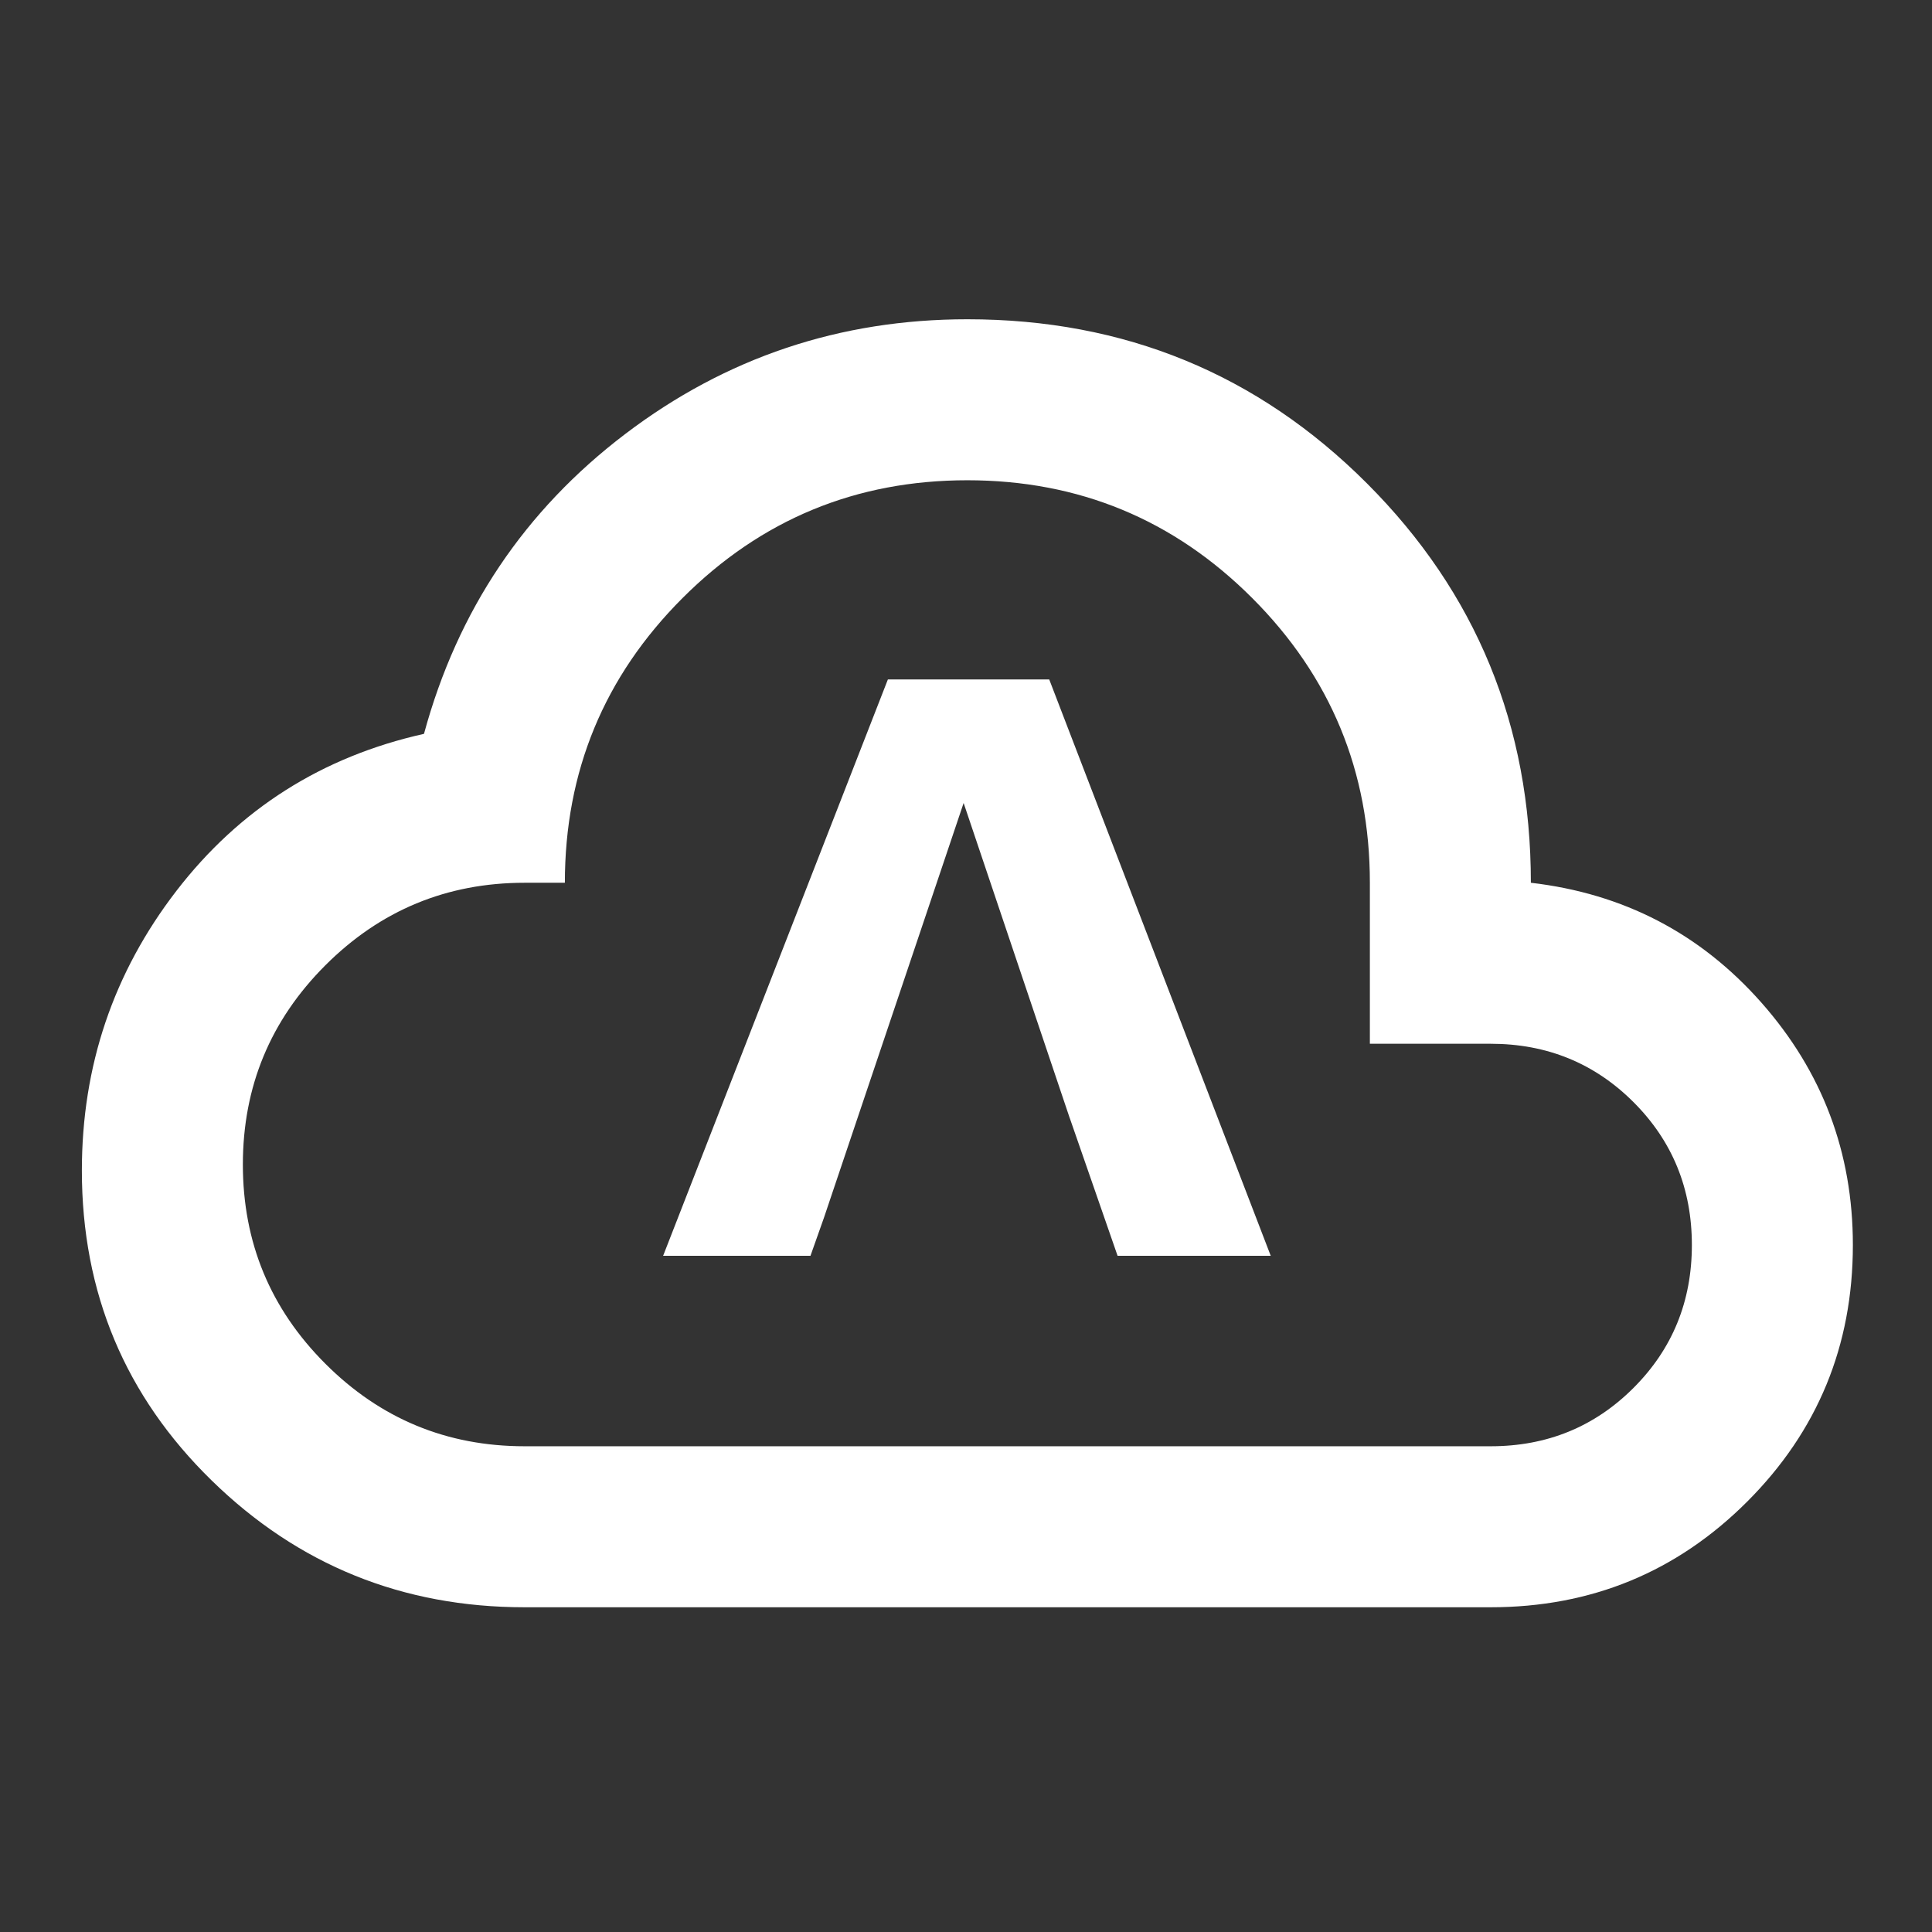
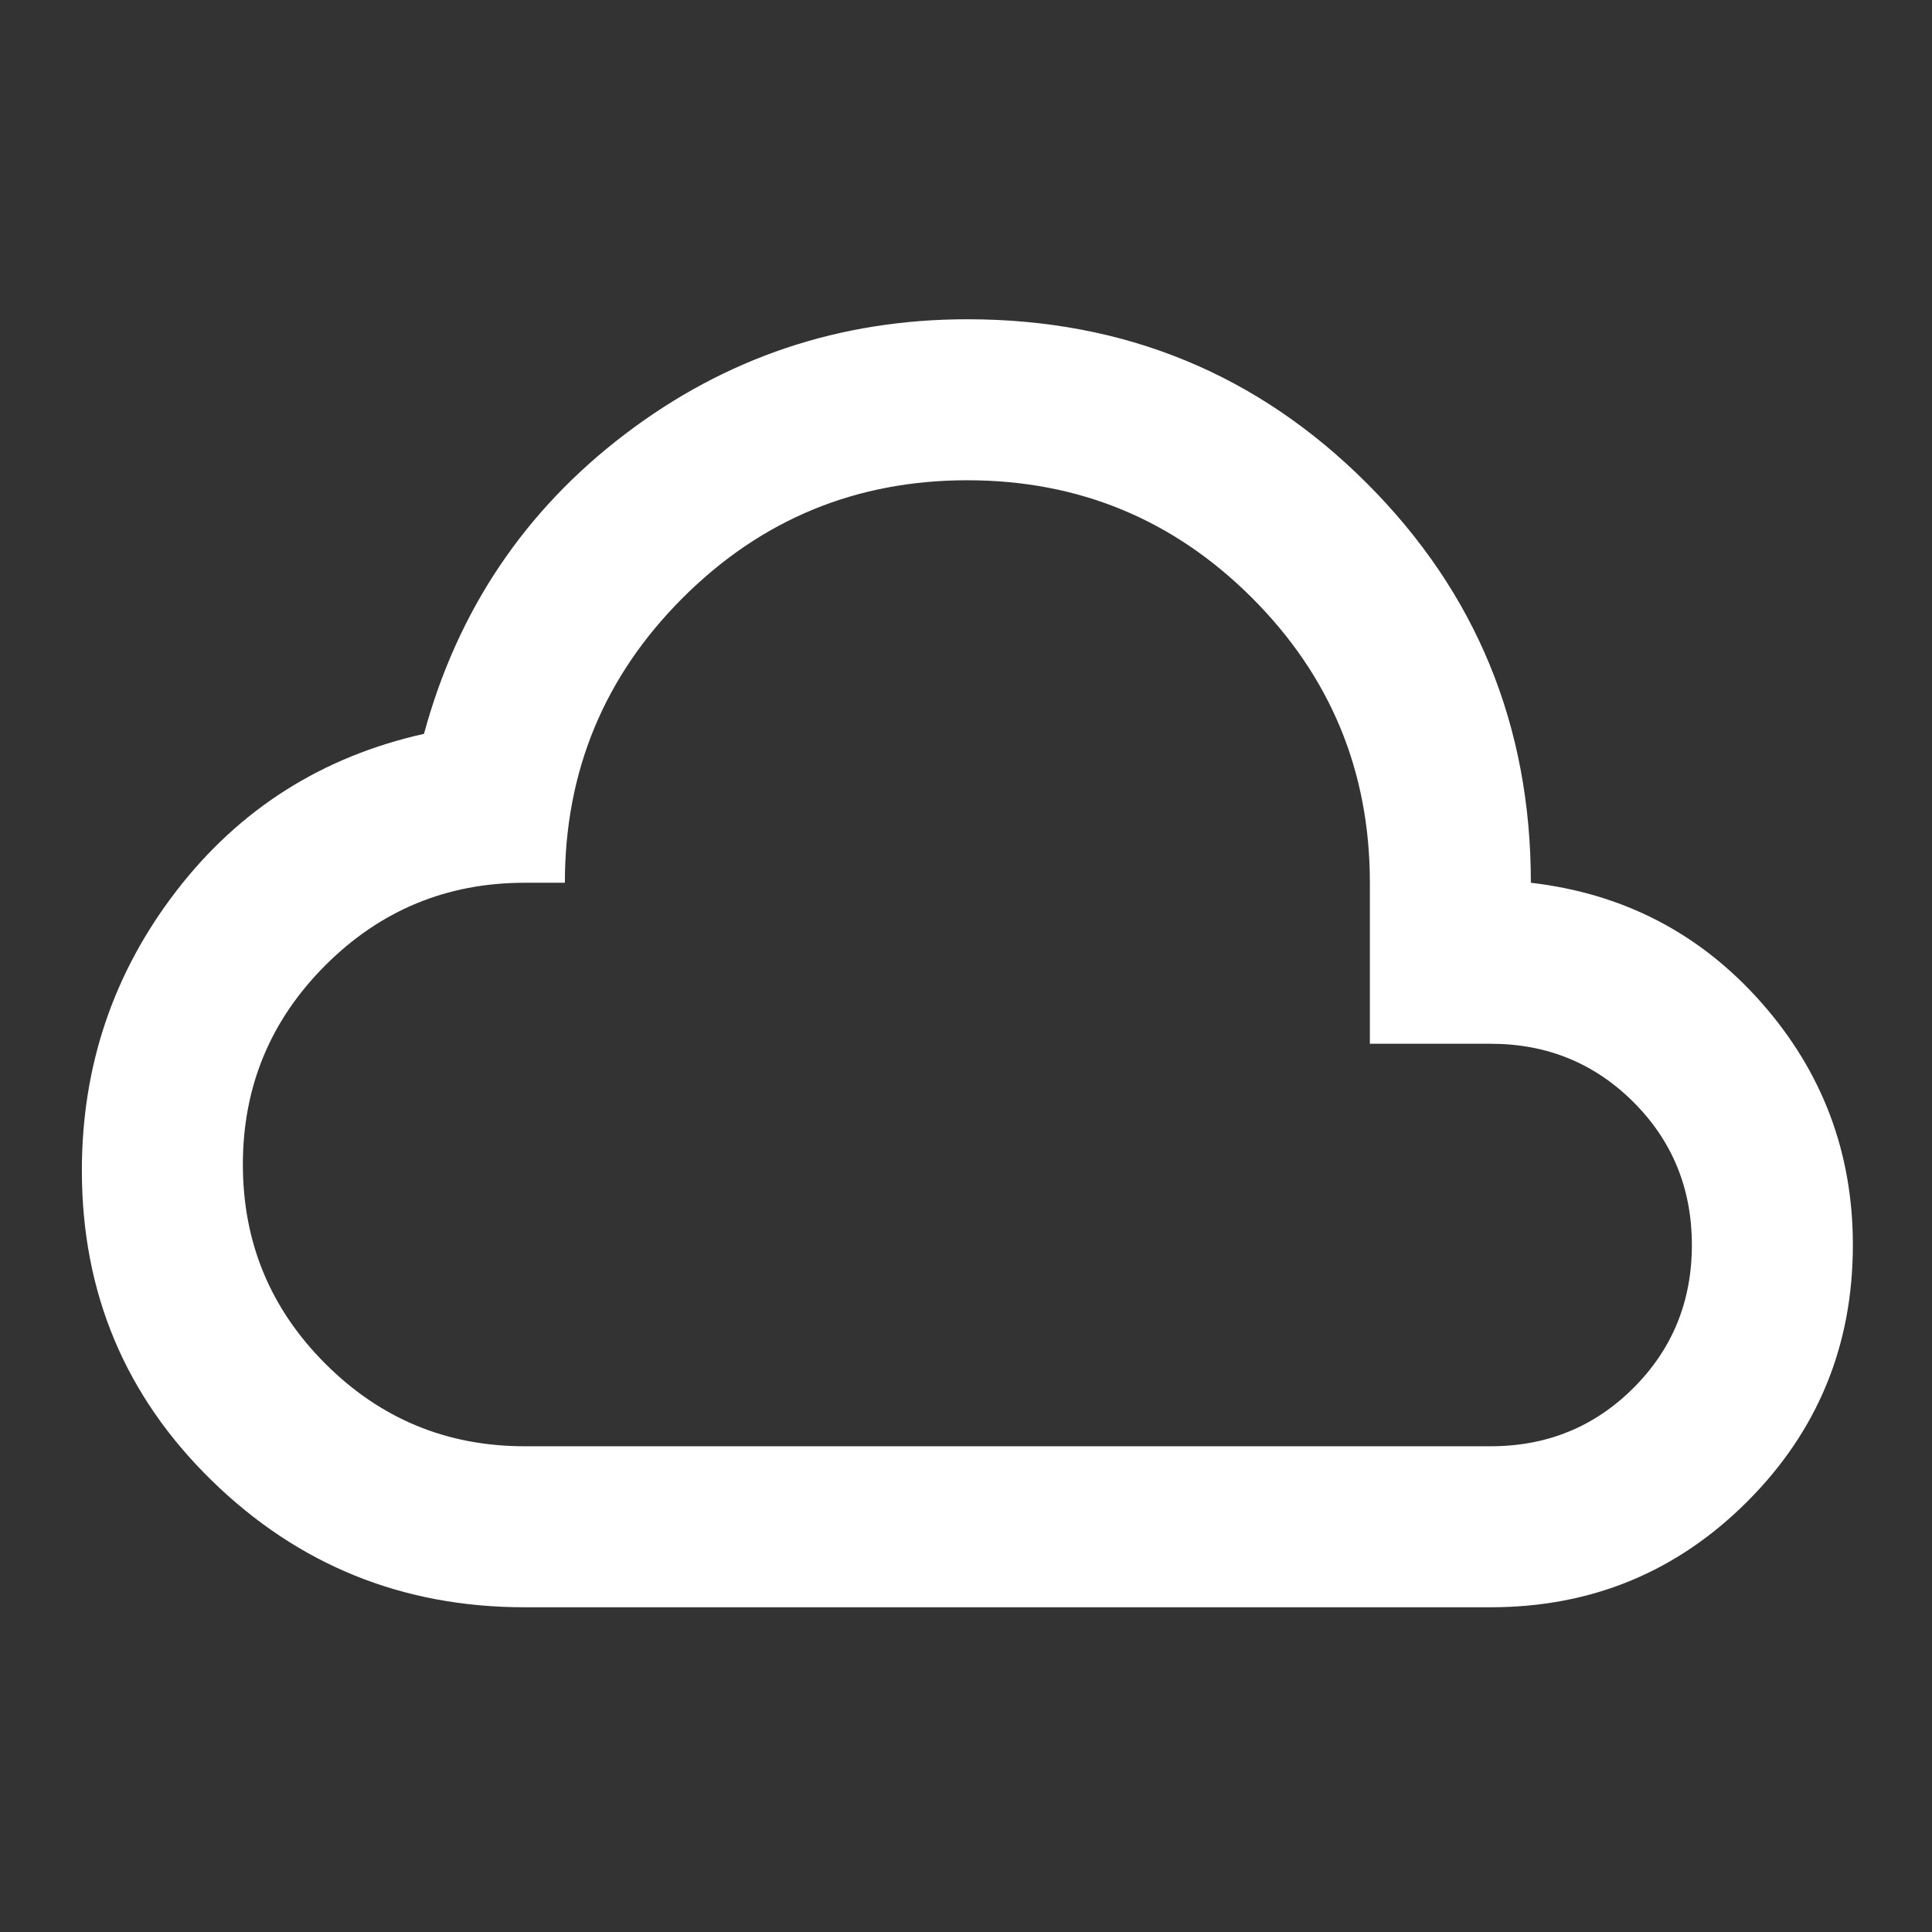
<svg xmlns="http://www.w3.org/2000/svg" fill="none" viewBox="0 0 48 48" height="48" width="48">
  <rect x="0" y="0" width="48" height="48" fill="#333333" stroke="none" />
  <path fill="white" d="M13.034 39.932C10.001 39.932 7.409 38.882 5.259 36.782C3.109 34.682 2.034 32.115 2.034 29.082C2.034 26.482 2.817 24.166 4.384 22.132C5.951 20.099 8.001 18.799 10.534 18.232C11.367 15.165 13.034 12.682 15.534 10.782C18.034 8.882 20.867 7.932 24.034 7.932C27.934 7.932 31.242 9.291 33.959 12.007C36.676 14.724 38.034 18.032 38.034 21.932C40.334 22.199 42.242 23.191 43.759 24.907C45.276 26.624 46.034 28.632 46.034 30.932C46.034 33.432 45.159 35.557 43.409 37.307C41.659 39.057 39.534 39.932 37.034 39.932H13.034ZM13.034 35.932H37.034C38.434 35.932 39.617 35.449 40.584 34.482C41.551 33.516 42.034 32.332 42.034 30.932C42.034 29.532 41.551 28.349 40.584 27.382C39.617 26.416 38.434 25.932 37.034 25.932H34.034V21.932C34.034 19.166 33.059 16.807 31.109 14.857C29.159 12.907 26.801 11.932 24.034 11.932C21.267 11.932 18.909 12.907 16.959 14.857C15.009 16.807 14.034 19.166 14.034 21.932H13.034C11.101 21.932 9.451 22.616 8.084 23.982C6.717 25.349 6.034 26.999 6.034 28.932C6.034 30.866 6.717 32.516 8.084 33.882C9.451 35.249 11.101 35.932 13.034 35.932Z" />
-   <path fill="white" d="M22.059 16.881L16.475 31.2H20.136L20.473 30.248L23.941 19.95L26.579 27.784H26.58L27.766 31.2H31.571L26.068 16.881H22.059Z" clip-rule="evenodd" fill-rule="evenodd" />
</svg>